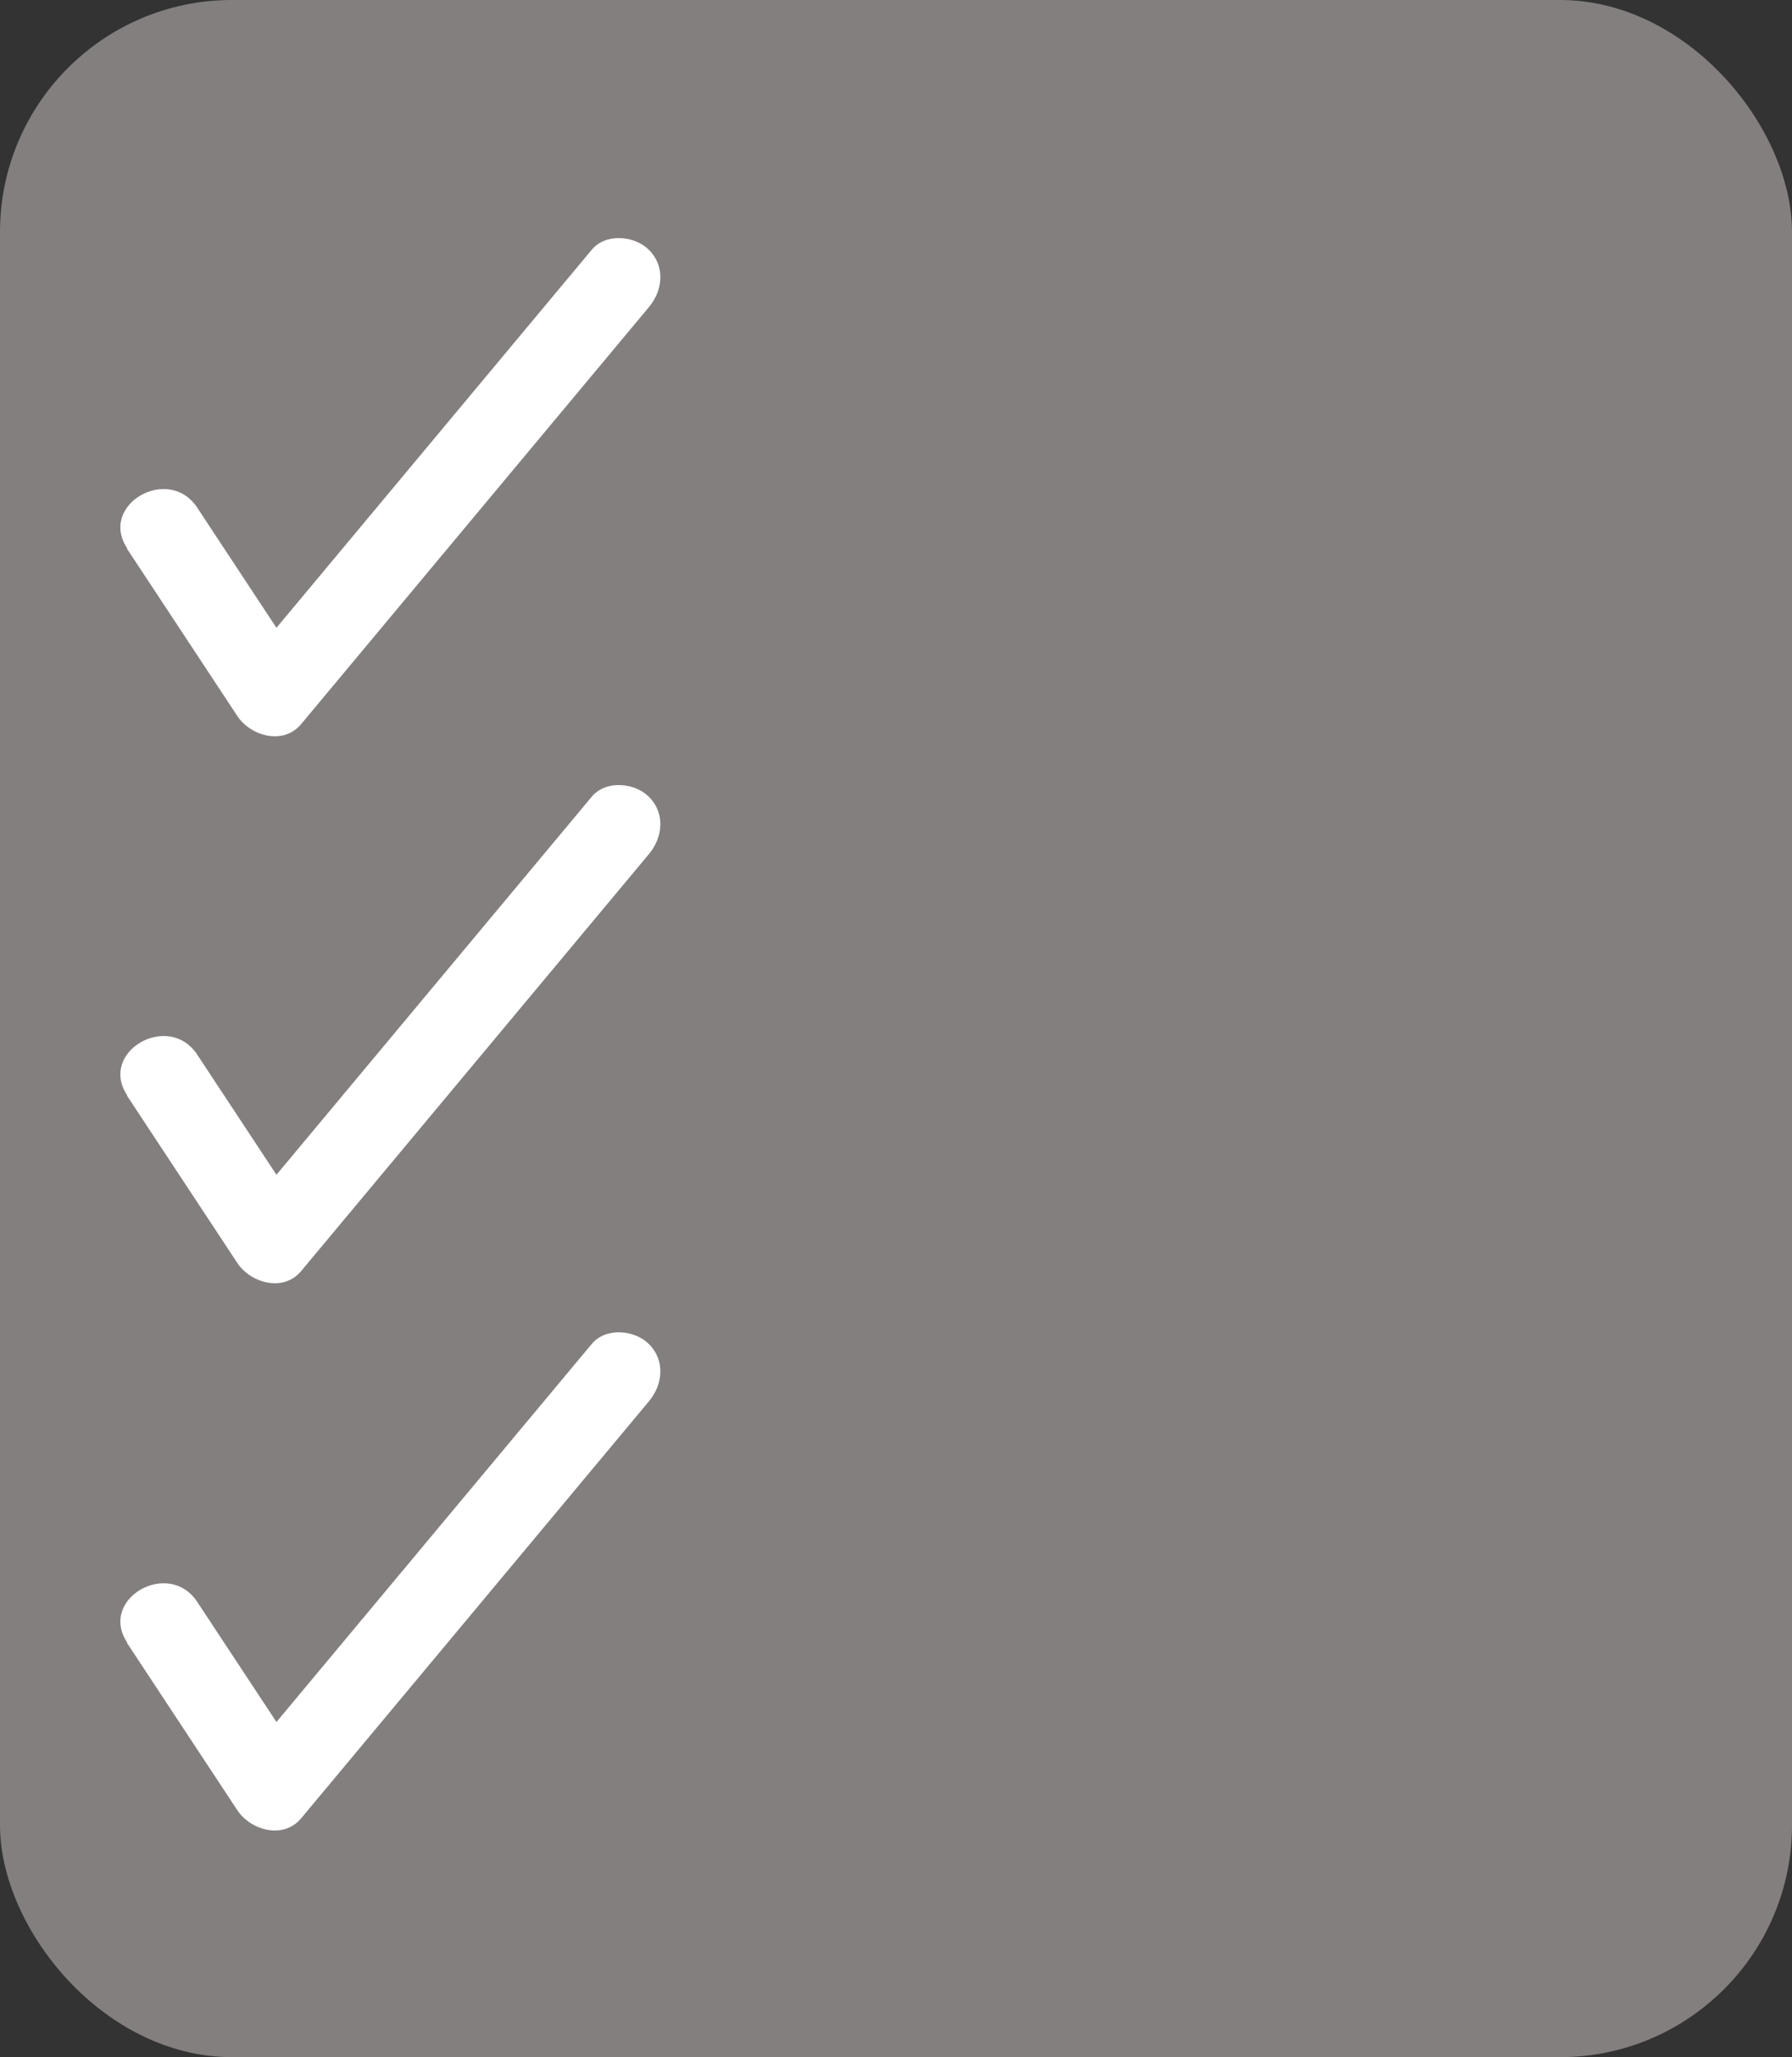
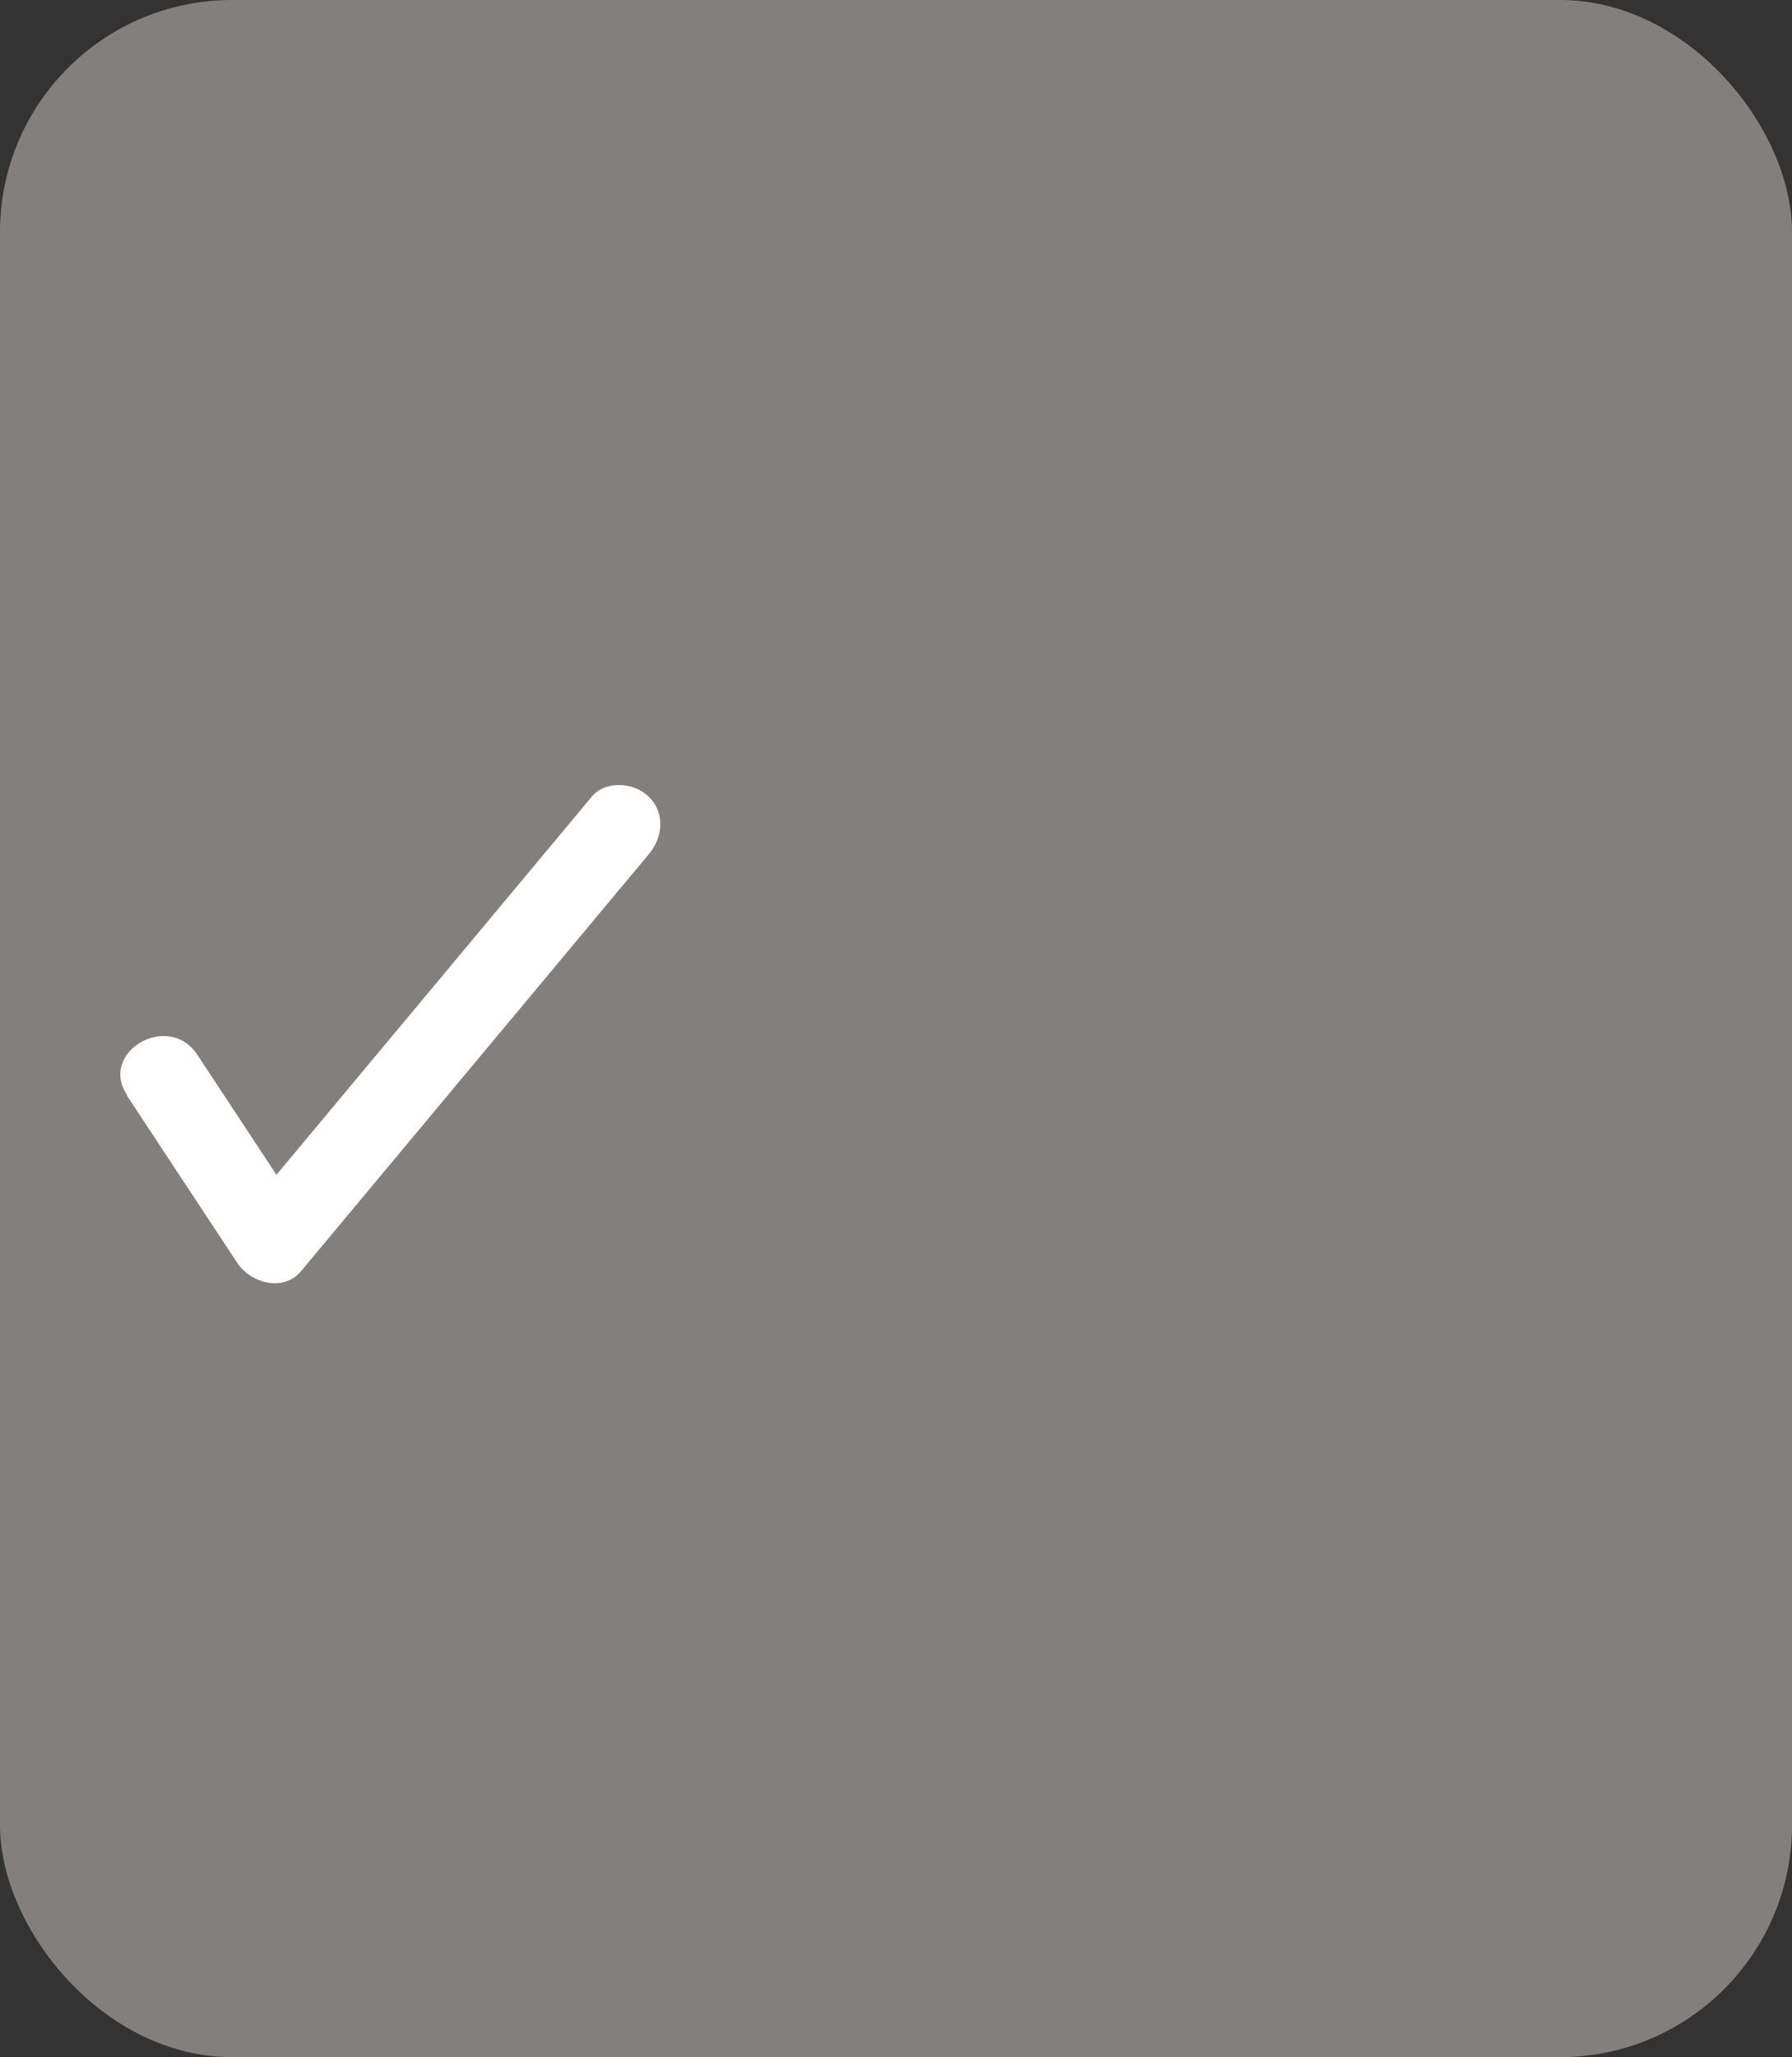
<svg xmlns="http://www.w3.org/2000/svg" id="b" viewBox="0 0 66.36 76.16">
  <rect x="0" y="0" width="66.36" height="76.16" fill="#333333" stroke="none" />
  <g id="c">
    <rect width="66.36" height="76.16" rx="8.59" ry="8.59" style="fill:#847f7f; stroke-width:0px;" />
-     <path d="M4.7,20.31c1.36,2.07,2.73,4.13,4.09,6.2.49.74,1.7,1.09,2.36.3,4.29-5.15,8.59-10.29,12.88-15.44.52-.62.61-1.51,0-2.12-.53-.53-1.6-.63-2.12,0-4.29,5.15-8.59,10.29-12.88,15.44l2.36.3c-1.36-2.07-2.73-4.13-4.09-6.2-1.06-1.6-3.66-.1-2.59,1.51h0Z" style="fill:#fff; stroke-width:0px;" />
    <path d="M4.7,40.56c1.36,2.07,2.73,4.13,4.09,6.2.49.74,1.7,1.09,2.36.3,4.29-5.15,8.59-10.29,12.88-15.44.52-.62.61-1.51,0-2.12-.53-.53-1.6-.63-2.12,0-4.29,5.15-8.59,10.29-12.88,15.44l2.36.3c-1.36-2.07-2.73-4.13-4.09-6.2-1.06-1.6-3.66-.1-2.59,1.51h0Z" style="fill:#fff; stroke-width:0px;" />
-     <path d="M4.7,60.82c1.36,2.07,2.73,4.13,4.09,6.2.49.74,1.7,1.09,2.36.3,4.29-5.15,8.59-10.29,12.88-15.44.52-.62.61-1.51,0-2.12-.53-.53-1.6-.63-2.12,0-4.29,5.15-8.59,10.29-12.88,15.44l2.36.3c-1.36-2.07-2.73-4.13-4.09-6.2-1.06-1.6-3.66-.1-2.59,1.51h0Z" style="fill:#fff; stroke-width:0px;" />
  </g>
</svg>